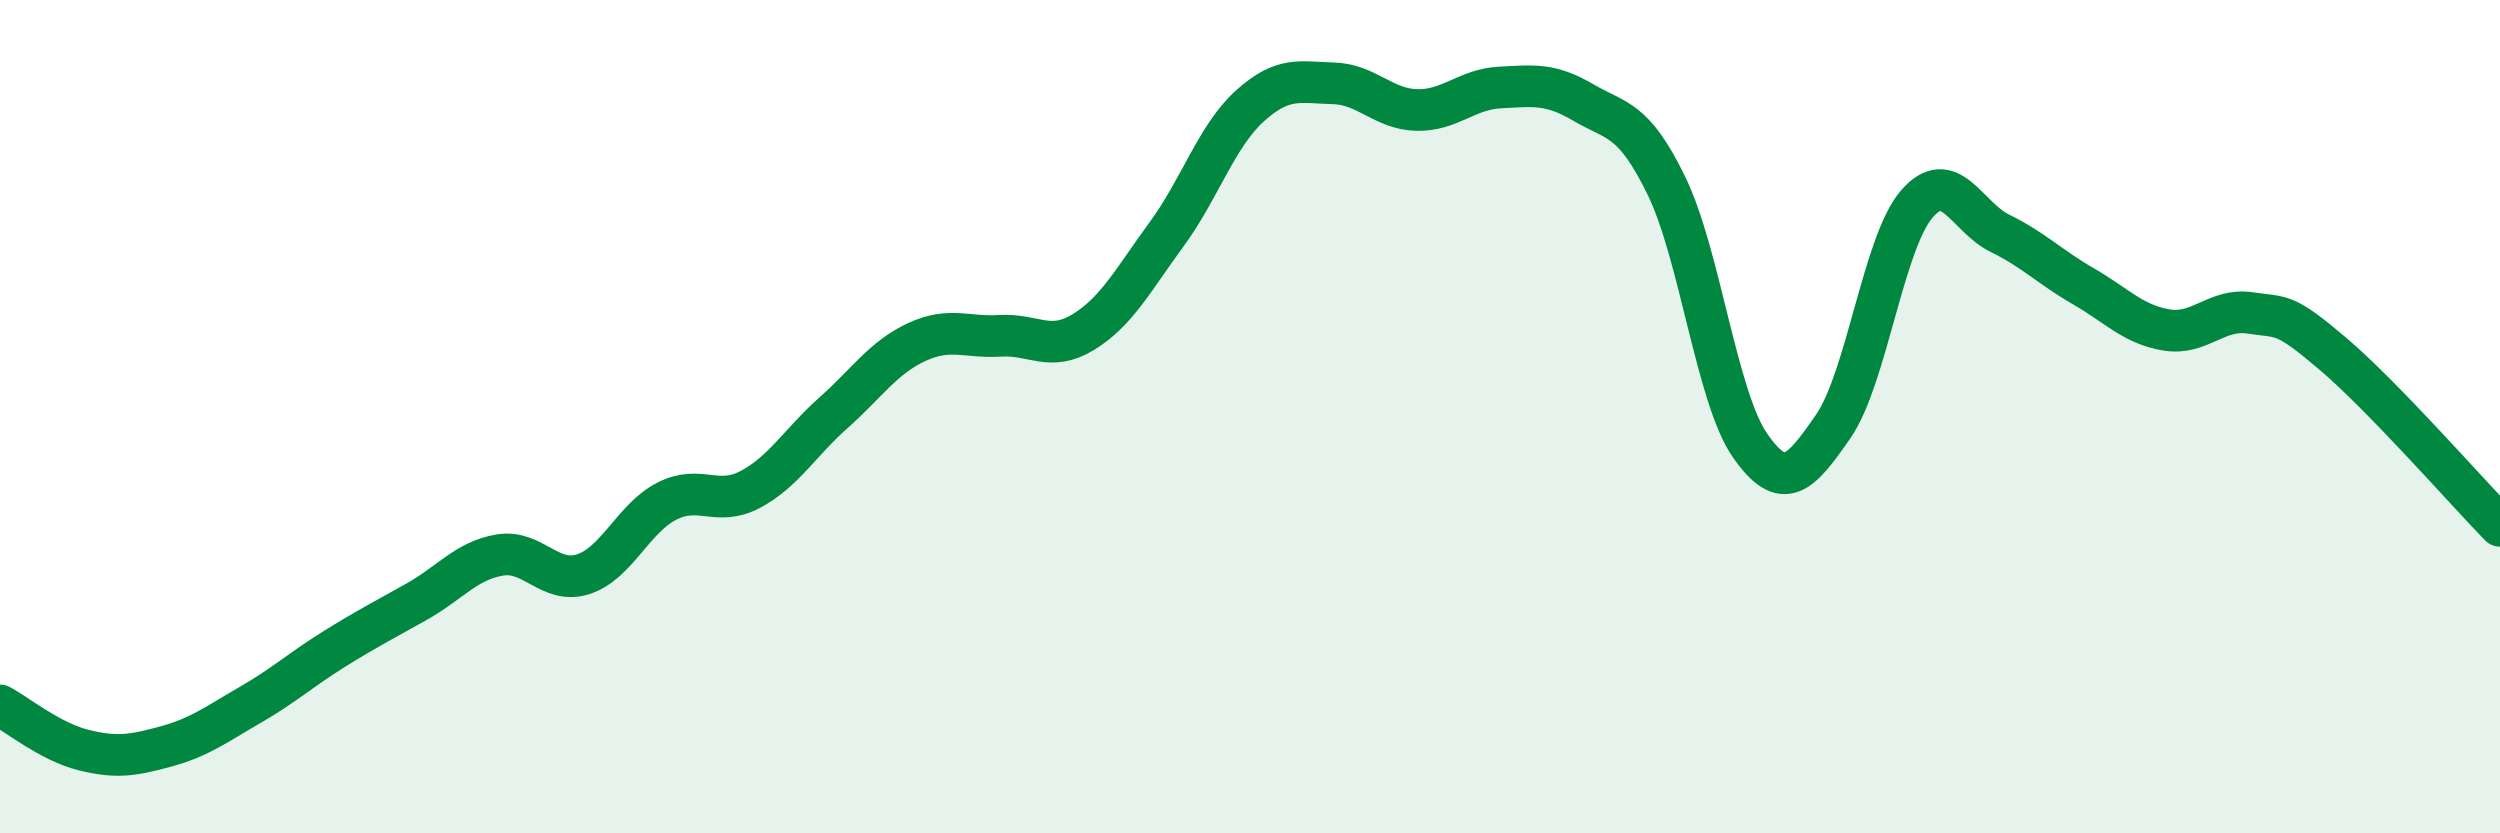
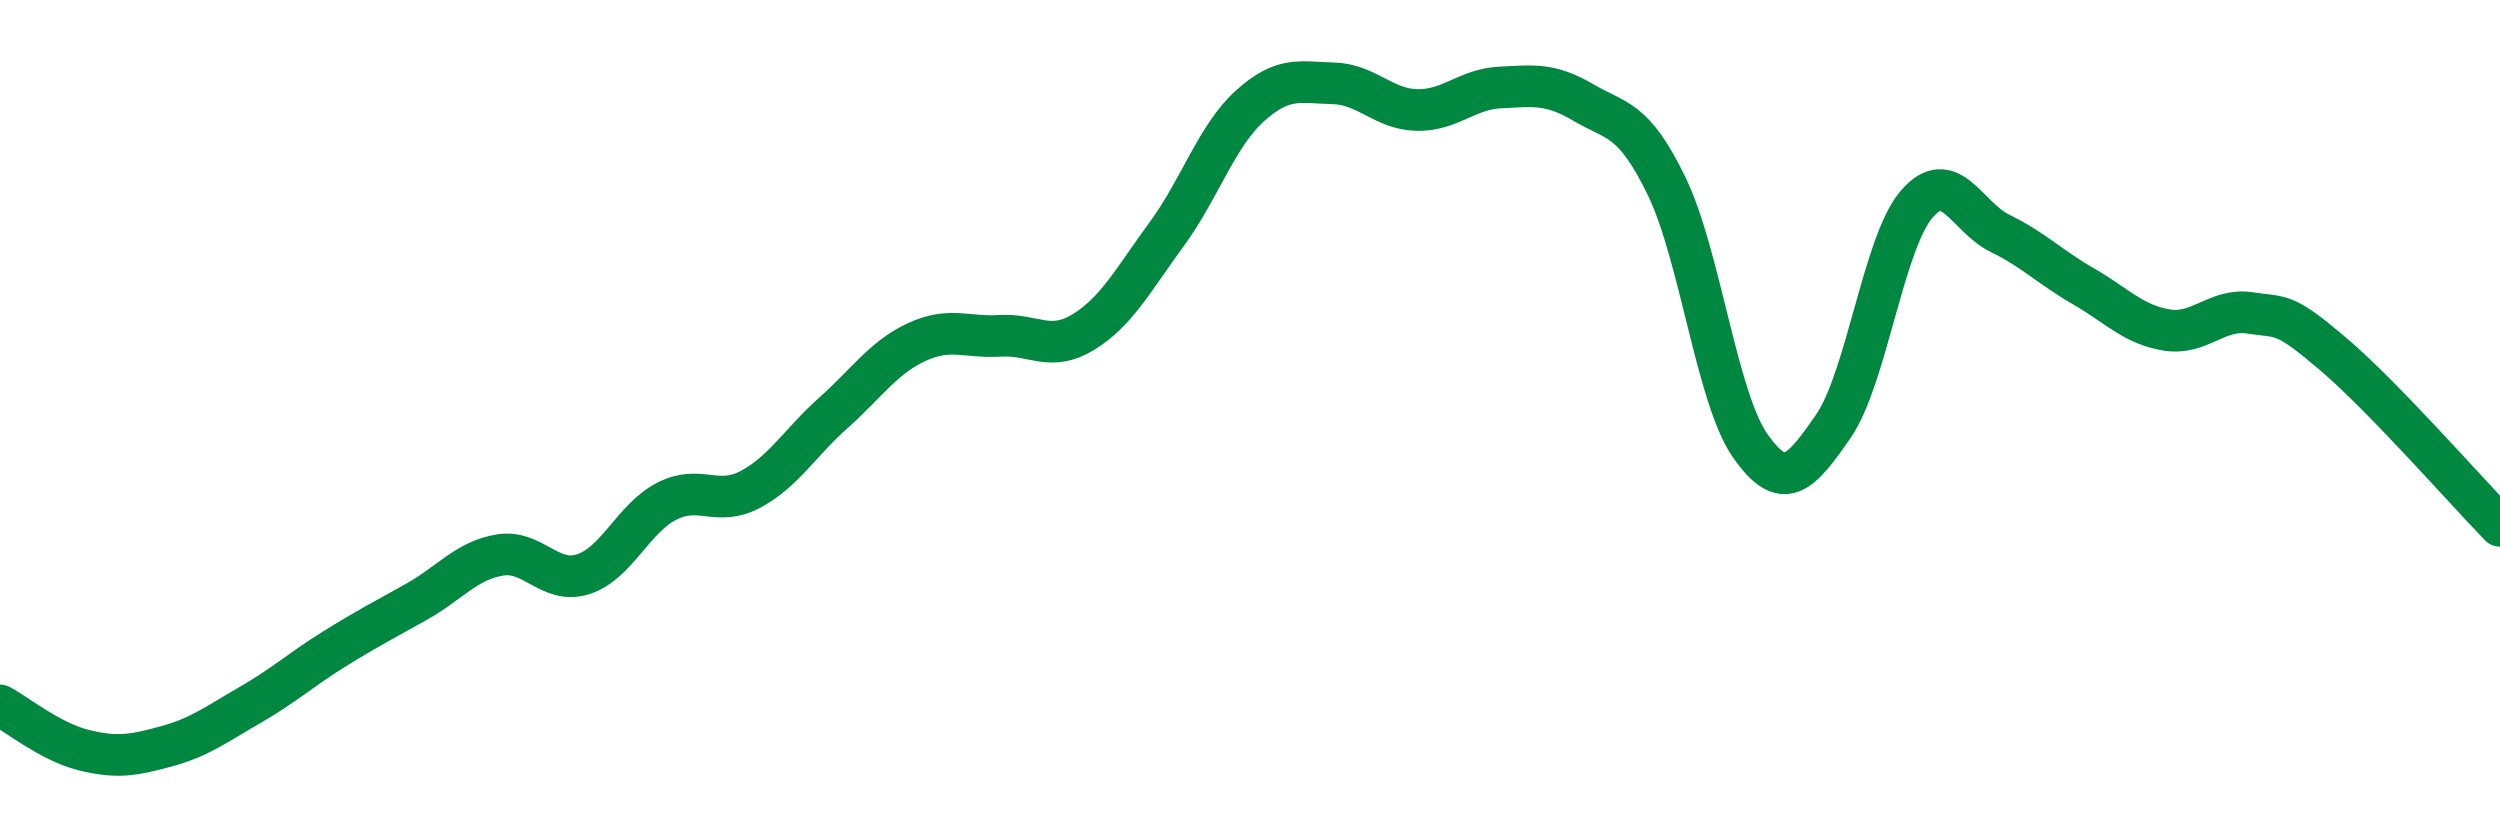
<svg xmlns="http://www.w3.org/2000/svg" width="60" height="20" viewBox="0 0 60 20">
-   <path d="M 0,16.93 C 0.4,17.14 1.2,17.8 2,18 C 2.8,18.2 3.2,18.13 4,17.91 C 4.8,17.69 5.2,17.38 6,16.92 C 6.8,16.46 7.2,16.09 8,15.59 C 8.8,15.09 9.2,14.89 10,14.44 C 10.8,13.99 11.2,13.45 12,13.32 C 12.8,13.19 13.2,14.04 14,13.78 C 14.8,13.52 15.2,12.44 16,12.03 C 16.8,11.62 17.2,12.17 18,11.75 C 18.8,11.33 19.2,10.62 20,9.91 C 20.8,9.2 21.2,8.58 22,8.21 C 22.8,7.84 23.2,8.11 24,8.06 C 24.8,8.01 25.2,8.46 26,7.97 C 26.8,7.48 27.2,6.71 28,5.62 C 28.8,4.53 29.2,3.26 30,2.54 C 30.8,1.82 31.2,1.98 32,2 C 32.8,2.02 33.2,2.62 34,2.64 C 34.8,2.66 35.2,2.14 36,2.1 C 36.8,2.06 37.2,1.99 38,2.46 C 38.8,2.93 39.2,2.82 40,4.47 C 40.8,6.12 41.2,9.54 42,10.69 C 42.8,11.84 43.2,11.39 44,10.23 C 44.8,9.07 45.2,5.83 46,4.9 C 46.8,3.97 47.2,5.21 48,5.6 C 48.8,5.99 49.2,6.41 50,6.87 C 50.8,7.33 51.2,7.79 52,7.92 C 52.8,8.05 53.2,7.39 54,7.51 C 54.8,7.63 54.8,7.48 56,8.5 C 57.2,9.52 59.2,11.8 60,12.62L60 20L0 20Z" fill="#008740" opacity="0.1" stroke-linecap="round" stroke-linejoin="round" />
  <path d="M 0,16.93 C 0.4,17.14 1.2,17.8 2,18 C 2.8,18.2 3.2,18.13 4,17.91 C 4.8,17.69 5.2,17.38 6,16.92 C 6.8,16.46 7.2,16.09 8,15.59 C 8.8,15.09 9.2,14.89 10,14.44 C 10.8,13.99 11.2,13.45 12,13.32 C 12.8,13.19 13.2,14.04 14,13.78 C 14.8,13.52 15.2,12.44 16,12.03 C 16.8,11.62 17.2,12.17 18,11.75 C 18.8,11.33 19.2,10.62 20,9.91 C 20.8,9.2 21.2,8.58 22,8.21 C 22.8,7.84 23.2,8.11 24,8.06 C 24.8,8.01 25.2,8.46 26,7.97 C 26.8,7.48 27.2,6.71 28,5.62 C 28.8,4.53 29.2,3.26 30,2.54 C 30.8,1.82 31.2,1.98 32,2 C 32.8,2.02 33.2,2.62 34,2.64 C 34.8,2.66 35.2,2.14 36,2.1 C 36.8,2.06 37.2,1.99 38,2.46 C 38.8,2.93 39.2,2.82 40,4.47 C 40.8,6.12 41.2,9.54 42,10.69 C 42.8,11.84 43.2,11.39 44,10.23 C 44.8,9.07 45.2,5.83 46,4.9 C 46.8,3.97 47.2,5.21 48,5.6 C 48.8,5.99 49.2,6.41 50,6.87 C 50.8,7.33 51.2,7.79 52,7.92 C 52.8,8.05 53.2,7.39 54,7.51 C 54.8,7.63 54.8,7.48 56,8.5 C 57.2,9.52 59.2,11.8 60,12.62" stroke="#008740" stroke-width="1" fill="none" stroke-linecap="round" stroke-linejoin="round" />
</svg>